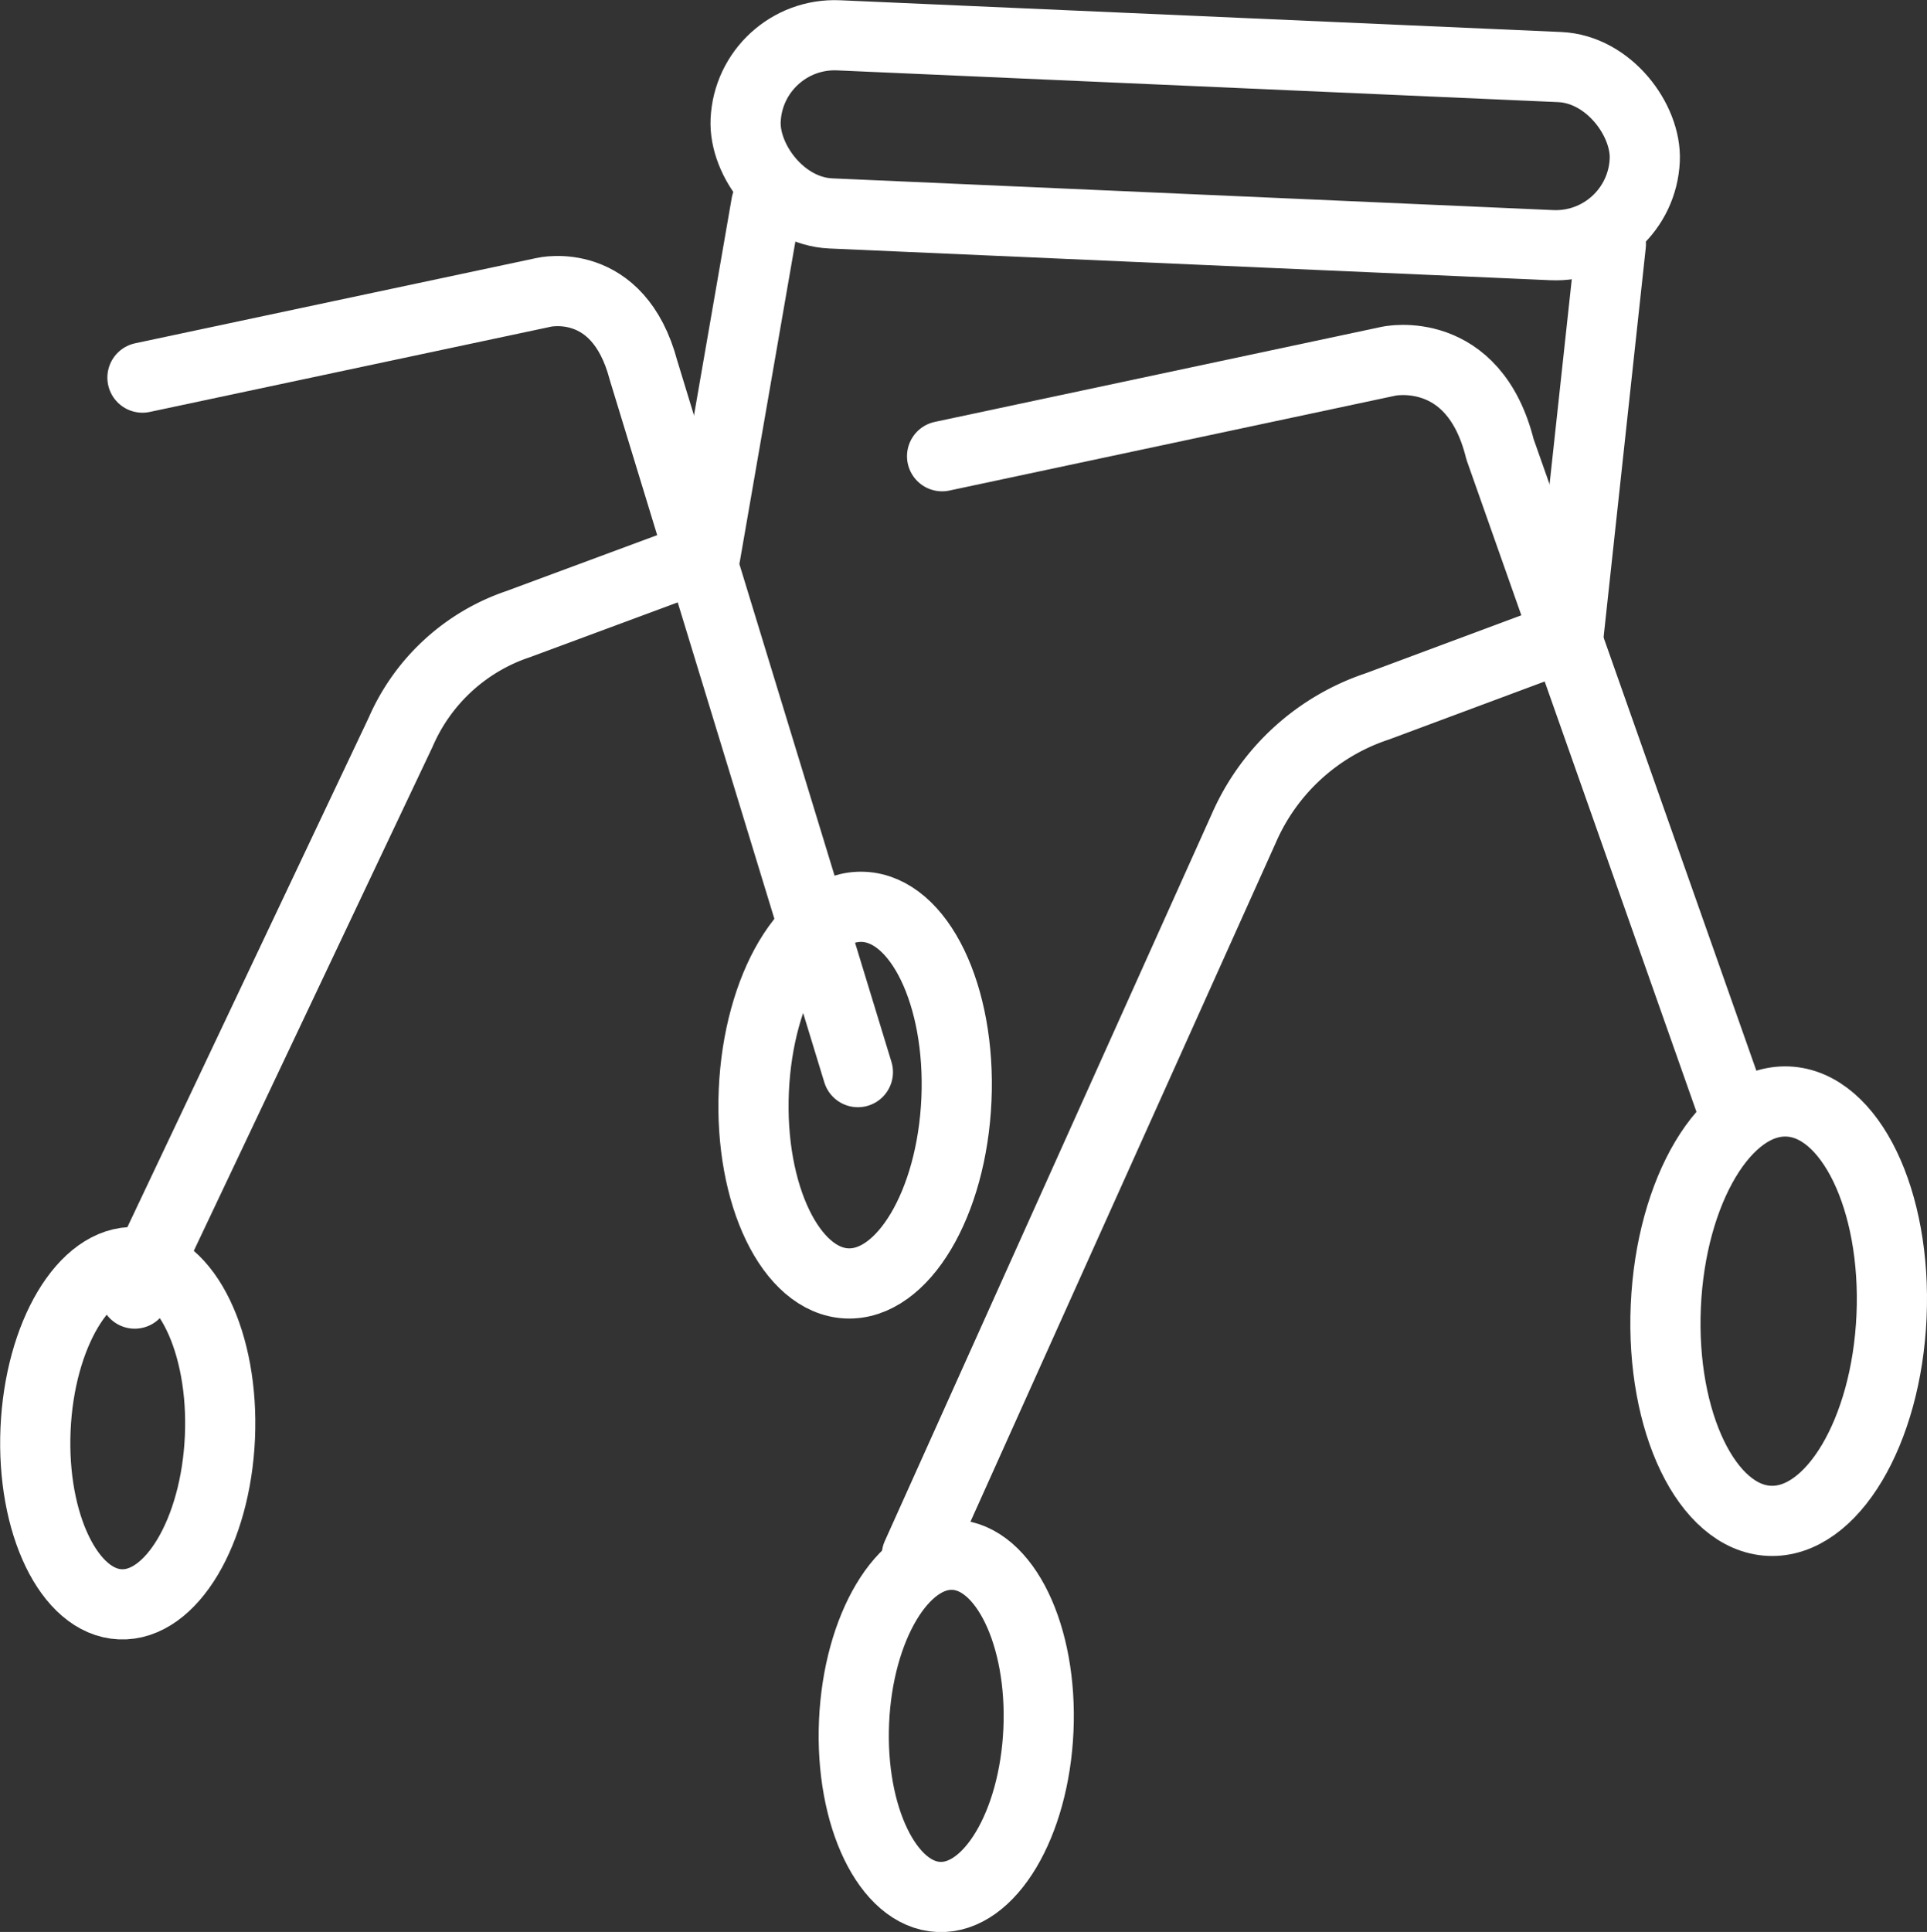
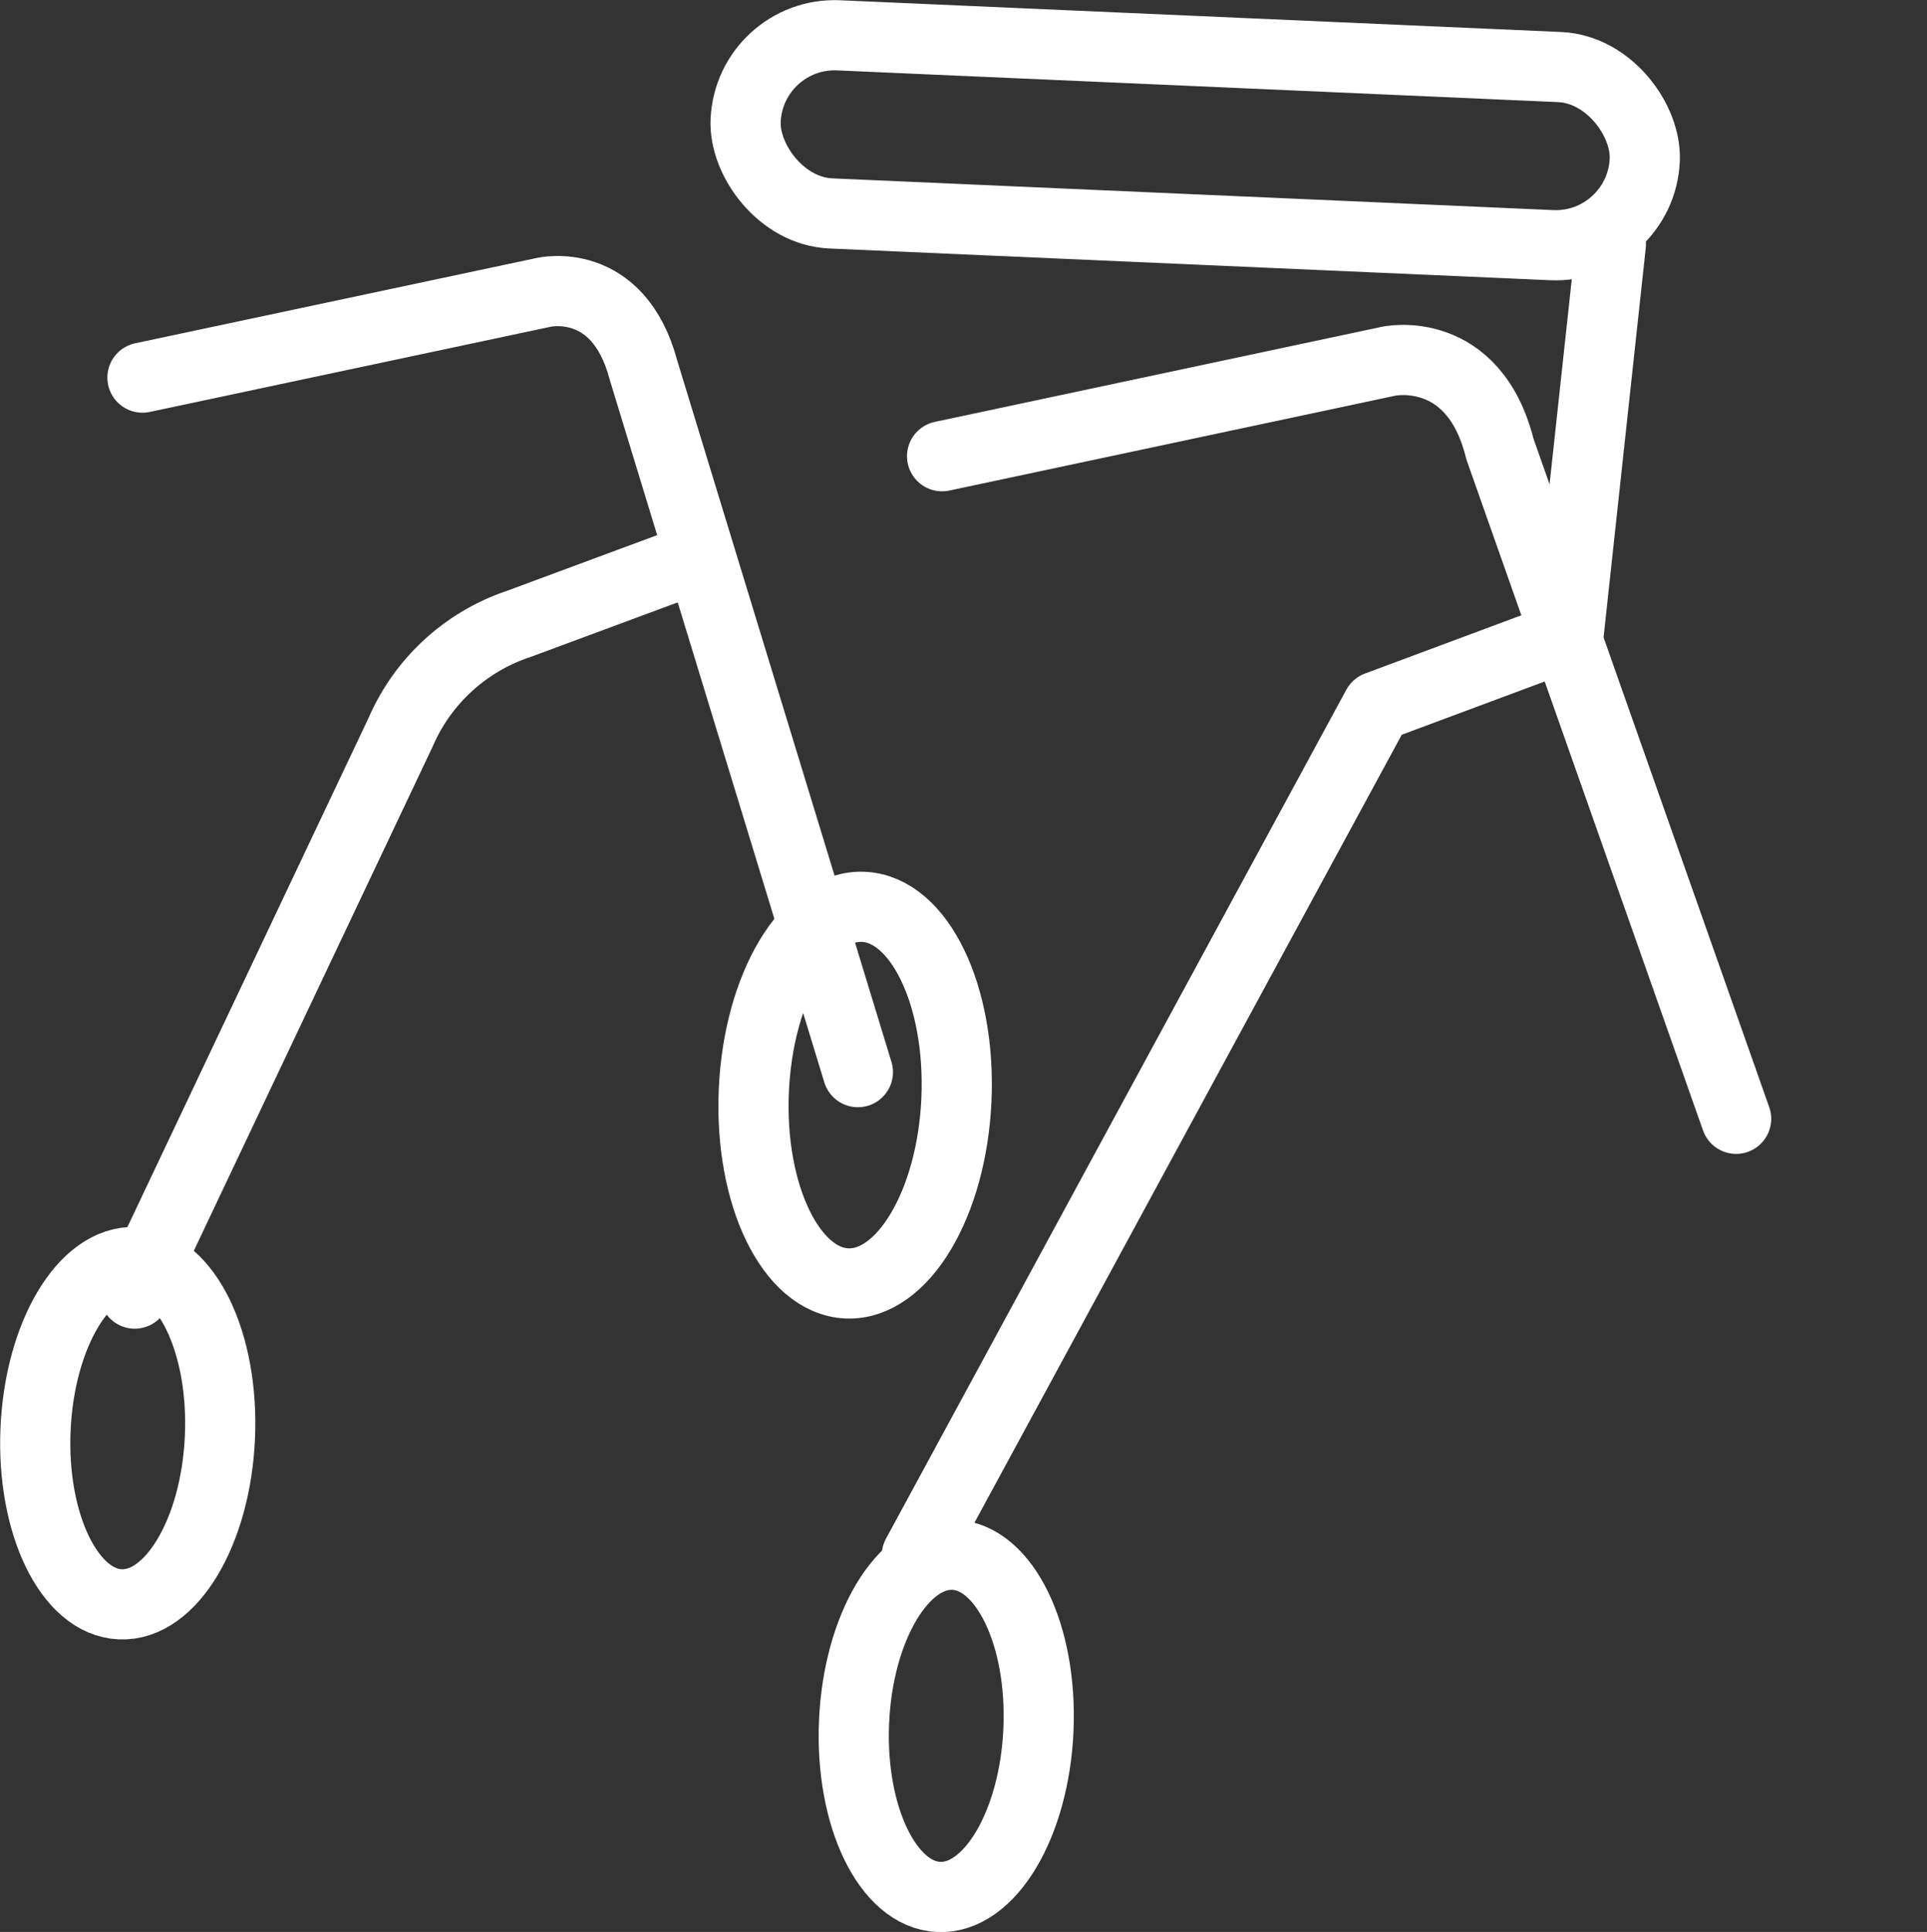
<svg xmlns="http://www.w3.org/2000/svg" viewBox="0 0 54.92 55.05">
  <rect x="0" y="0" width="54.92" height="55.05" fill="#333333" stroke="none" />
  <defs>
    <style>.cls-1{fill:none;stroke:#fff;stroke-linecap:round;stroke-linejoin:round;stroke-width:2px;}</style>
  </defs>
  <title>Asset 1</title>
  <g id="Layer_2" data-name="Layer 2">
    <g id="Layer_1-2" data-name="Layer 1">
      <path class="cls-1" d="M26.85,13l12.74-2.71S42,9.78,42.75,12.8l6.73,19.08" />
-       <ellipse class="cls-1" cx="50.69" cy="37.36" rx="5.98" ry="3.22" transform="translate(11.14 86.36) rotate(-87.48)" />
      <ellipse class="cls-1" cx="26.97" cy="49.17" rx="4.88" ry="2.63" transform="translate(-23.34 73.96) rotate(-87.48)" />
      <ellipse class="cls-1" cx="3.64" cy="40.84" rx="4.88" ry="2.63" transform="translate(-37.32 42.68) rotate(-87.48)" />
      <path class="cls-1" d="M4.06,10.76,15.5,8.33s2.12-.5,2.84,2.22l6.11,20" />
      <ellipse class="cls-1" cx="24.37" cy="31.2" rx="5.37" ry="2.89" transform="translate(-7.87 54.18) rotate(-87.48)" />
-       <path class="cls-1" d="M44.19,18.29l-4.94,1.84a6.32,6.32,0,0,0-3.8,3.47L26.13,44.32" />
+       <path class="cls-1" d="M44.19,18.29l-4.94,1.84L26.13,44.32" />
      <path class="cls-1" d="M19.15,16.16l-4.37,1.62a5.59,5.59,0,0,0-3.36,3.08l-7.58,16" />
-       <line class="cls-1" x1="21.84" y1="5.81" x2="20.1" y2="15.83" />
      <line class="cls-1" x1="45.91" y1="6.96" x2="44.65" y2="18.59" />
      <rect class="cls-1" x="21.24" y="1.45" width="25.65" height="5.08" rx="2.54" ry="2.54" transform="translate(67.92 9.48) rotate(-177.48)" />
    </g>
  </g>
</svg>